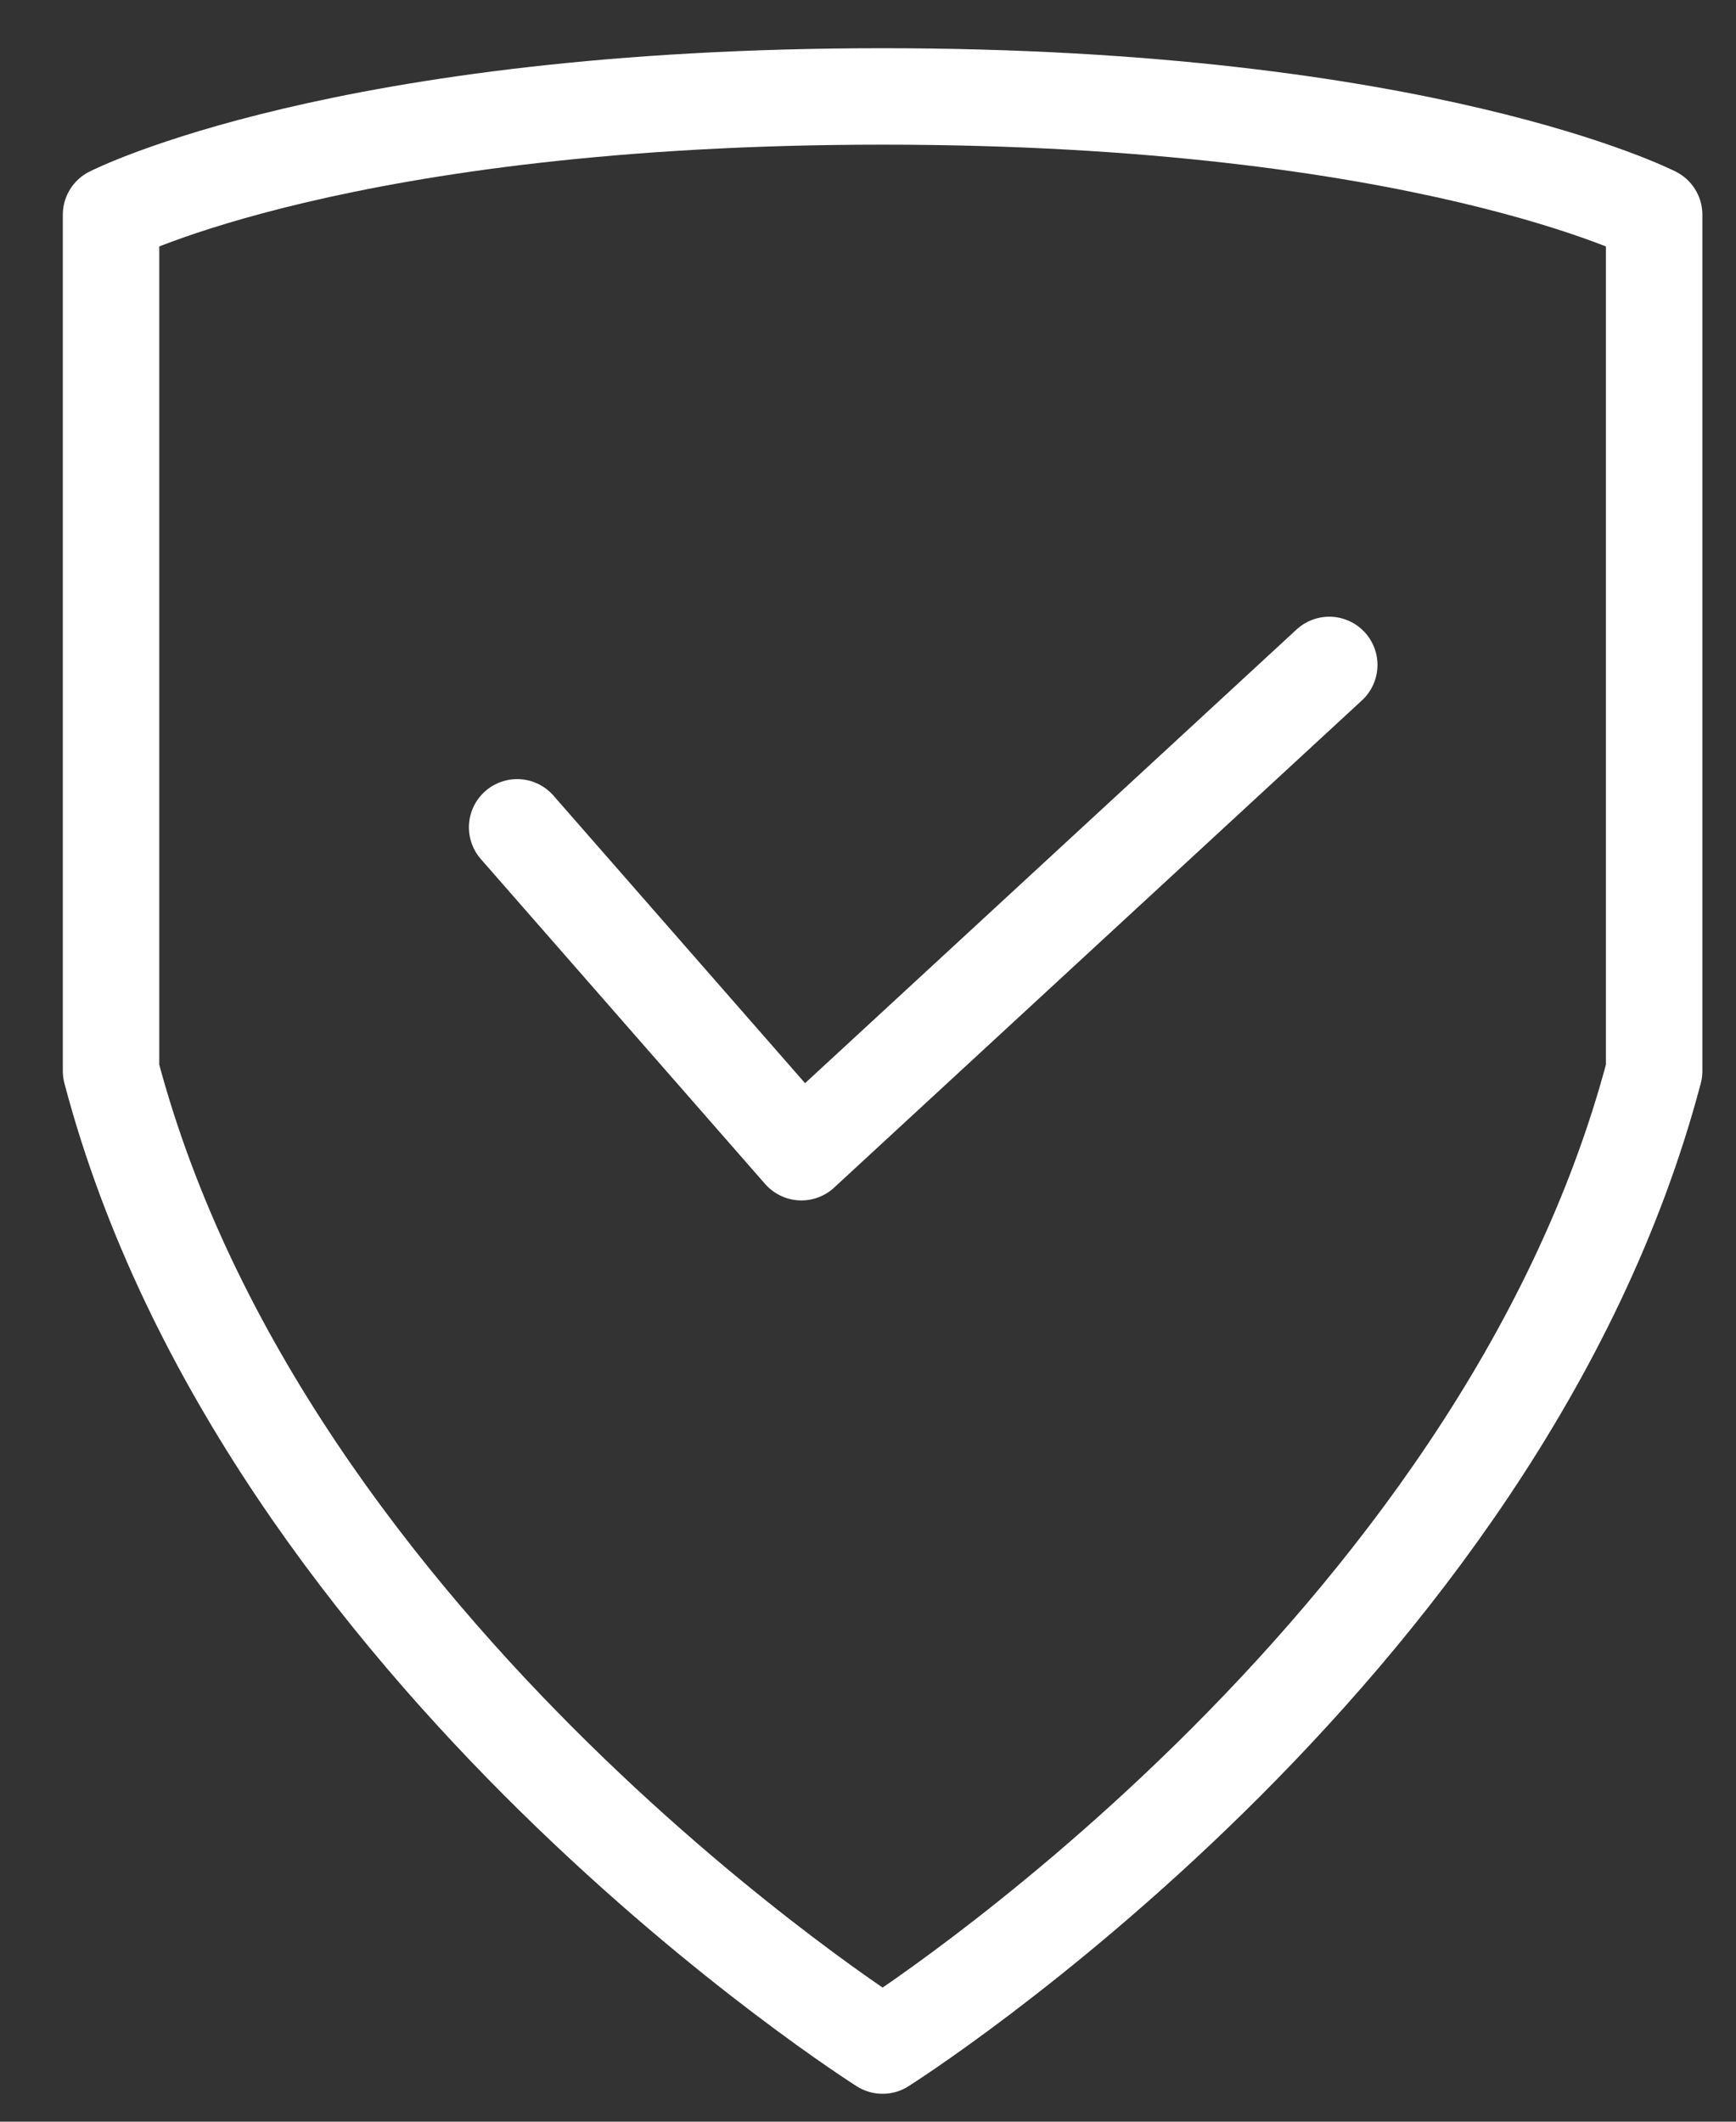
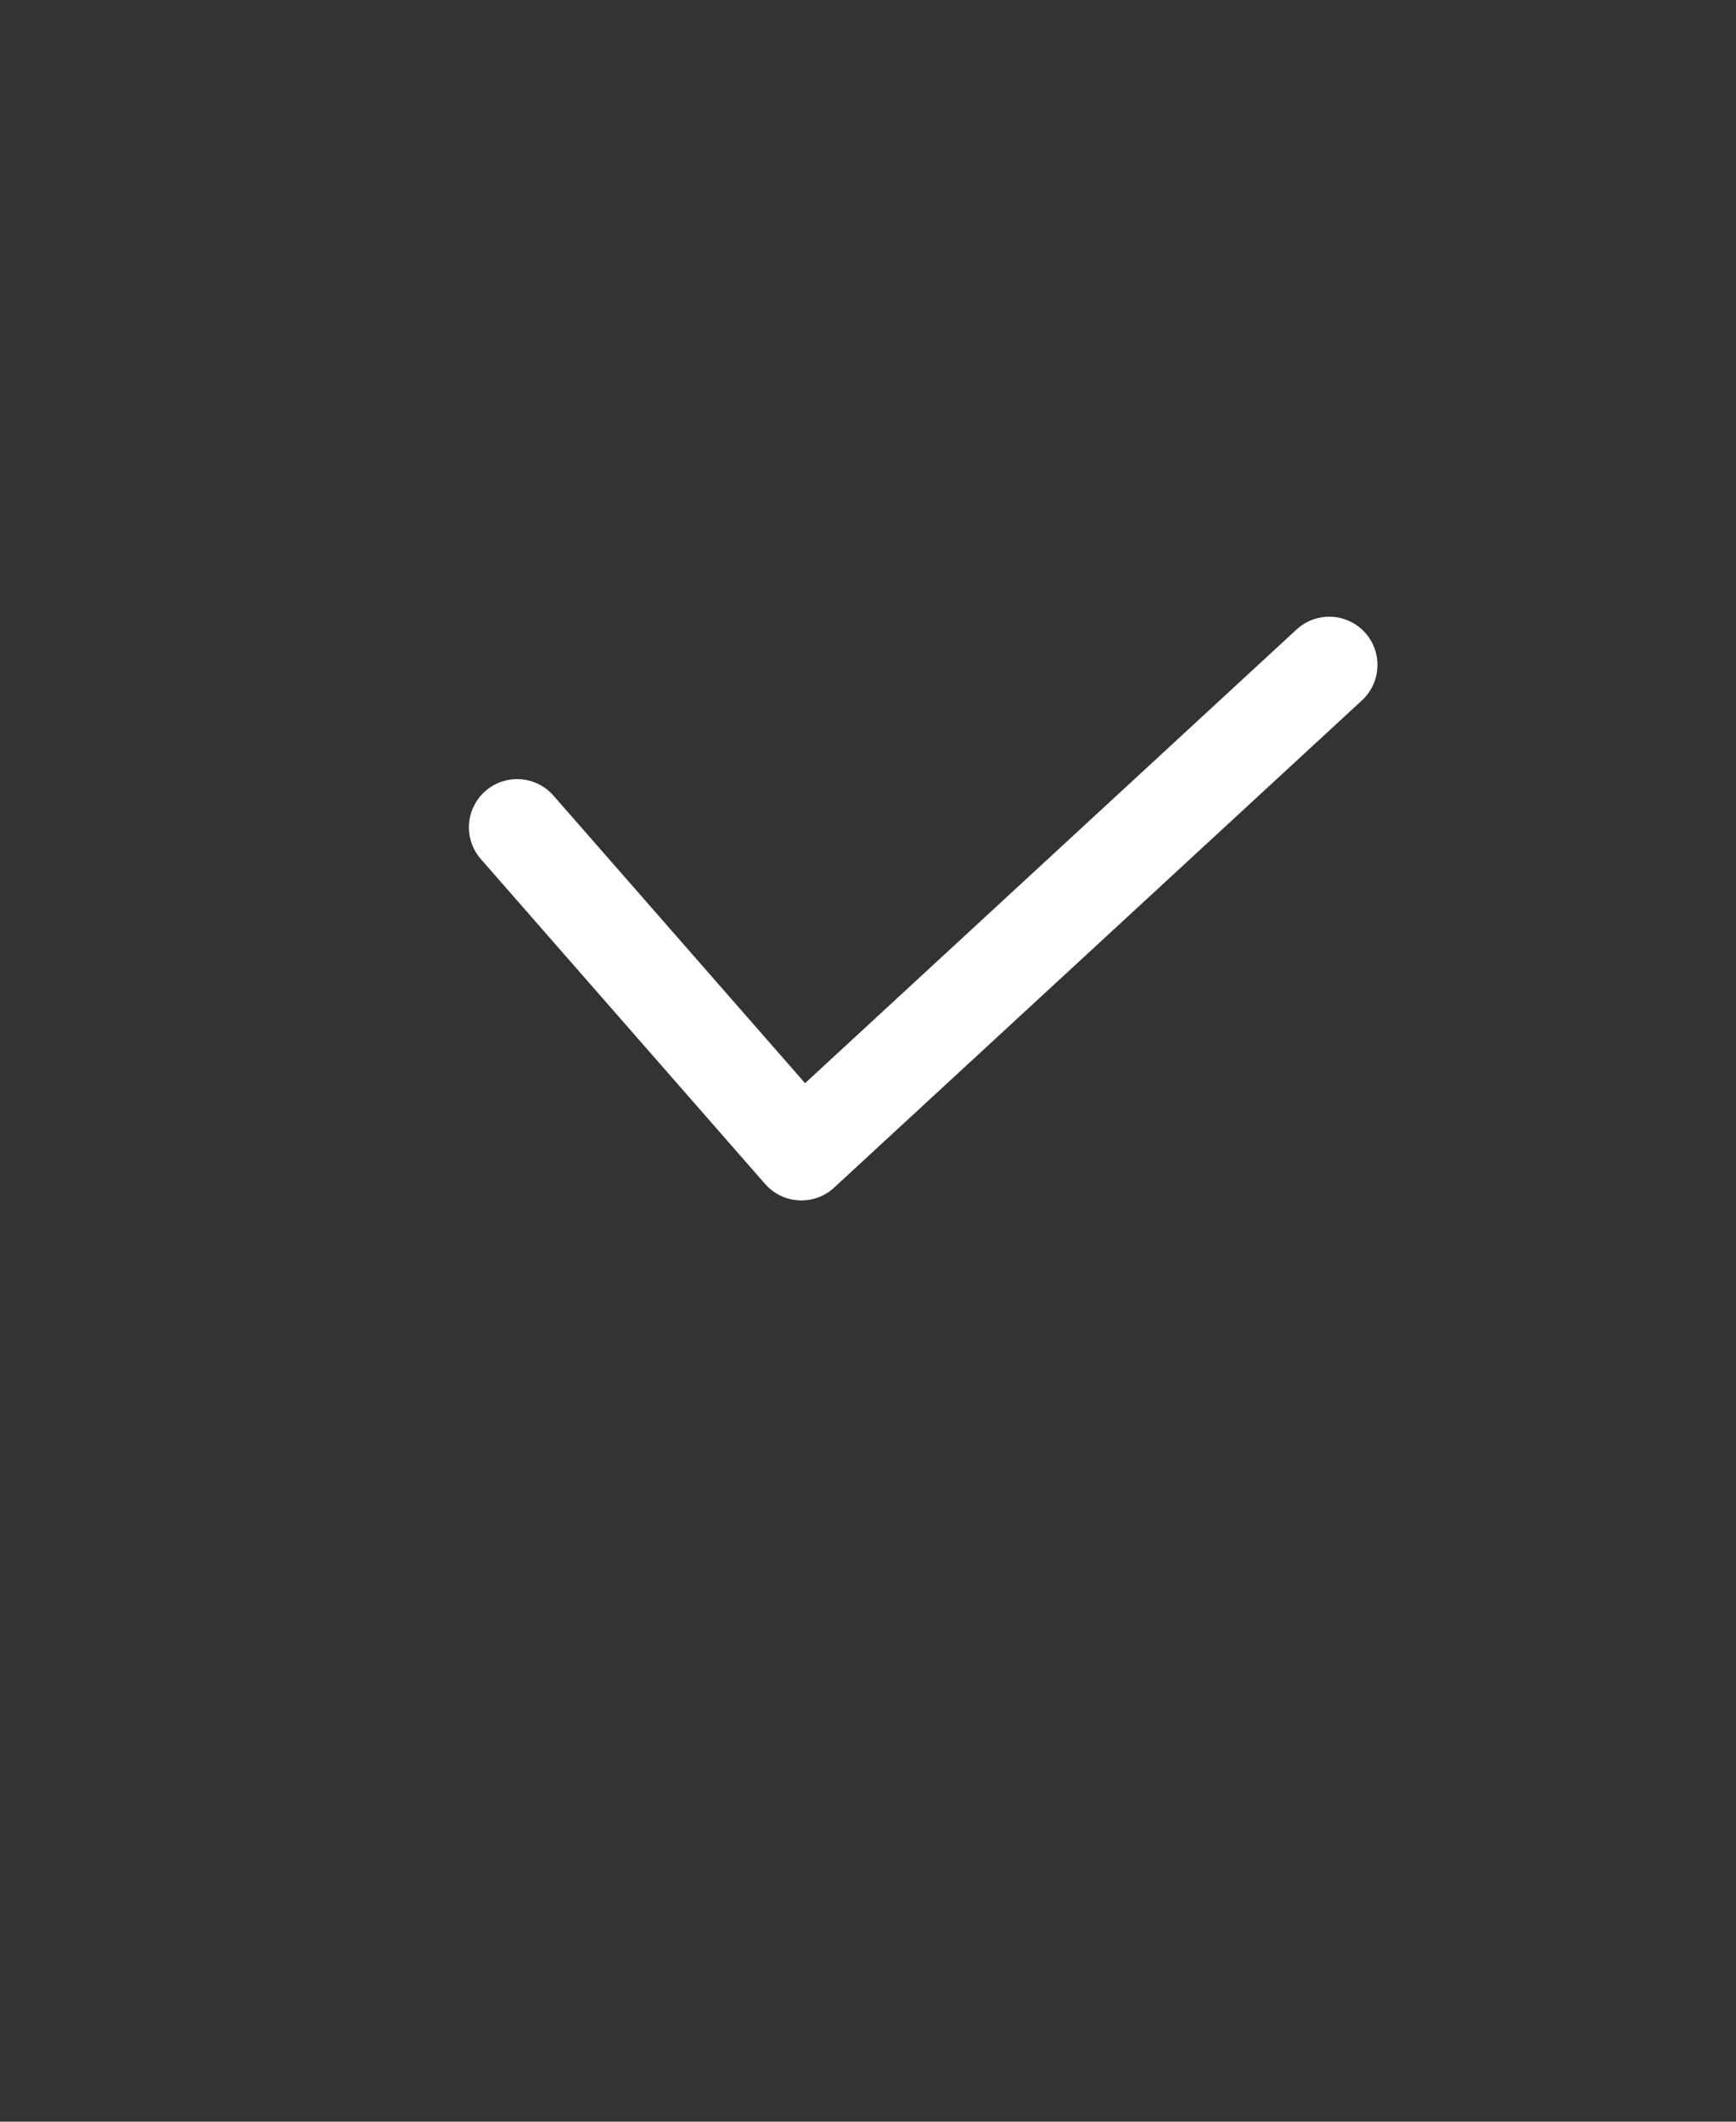
<svg xmlns="http://www.w3.org/2000/svg" width="27" height="33" viewBox="0 0 27 33" fill="none">
  <rect x="0" y="0" width="27" height="33" fill="#333333" stroke="none" />
-   <path fill-rule="evenodd" clip-rule="evenodd" d="M13.727 1.5C5.327 1.5 1.727 3.34 1.727 3.34V16.658C4.127 25.753 13.727 31.816 13.727 31.816C13.727 31.816 23.327 25.753 25.727 16.658V3.34C25.727 3.34 22.127 1.5 13.727 1.5Z" stroke="white" stroke-width="1.5" stroke-linecap="round" stroke-linejoin="round" />
  <path d="M8.043 12.868L12.464 17.921L20.674 10.342" stroke="white" stroke-width="1.5" stroke-linecap="round" stroke-linejoin="round" />
</svg>